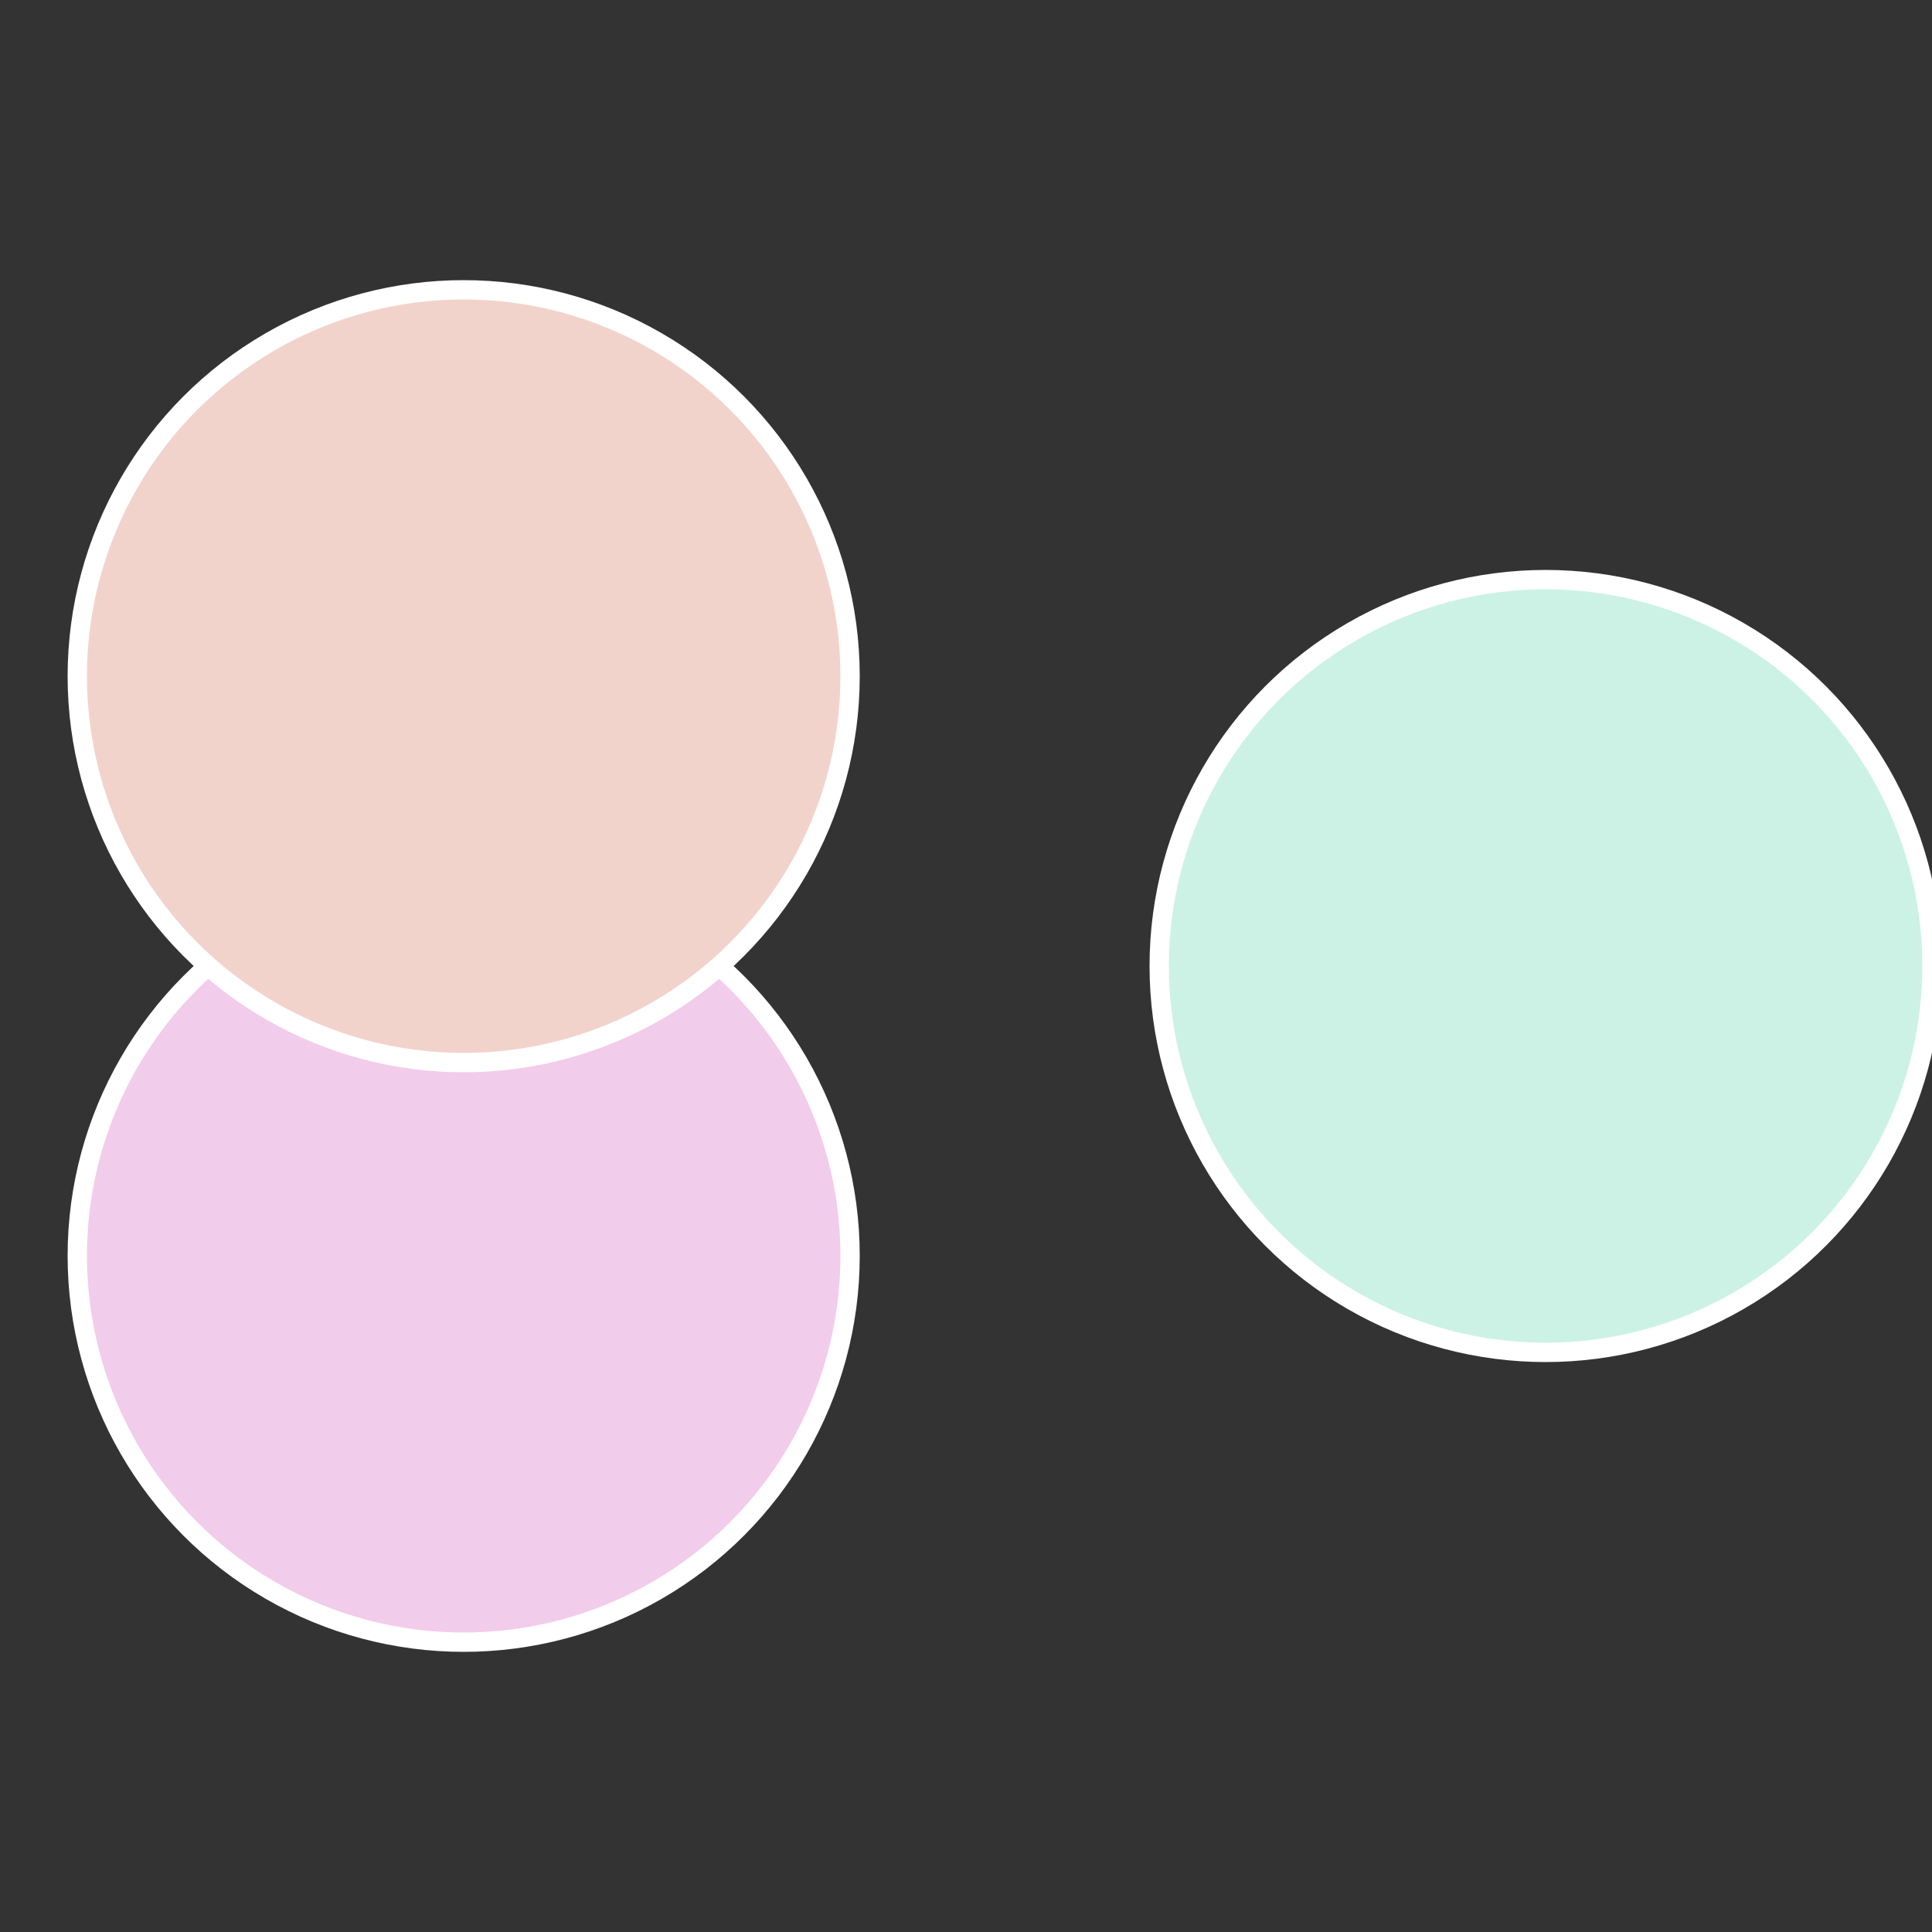
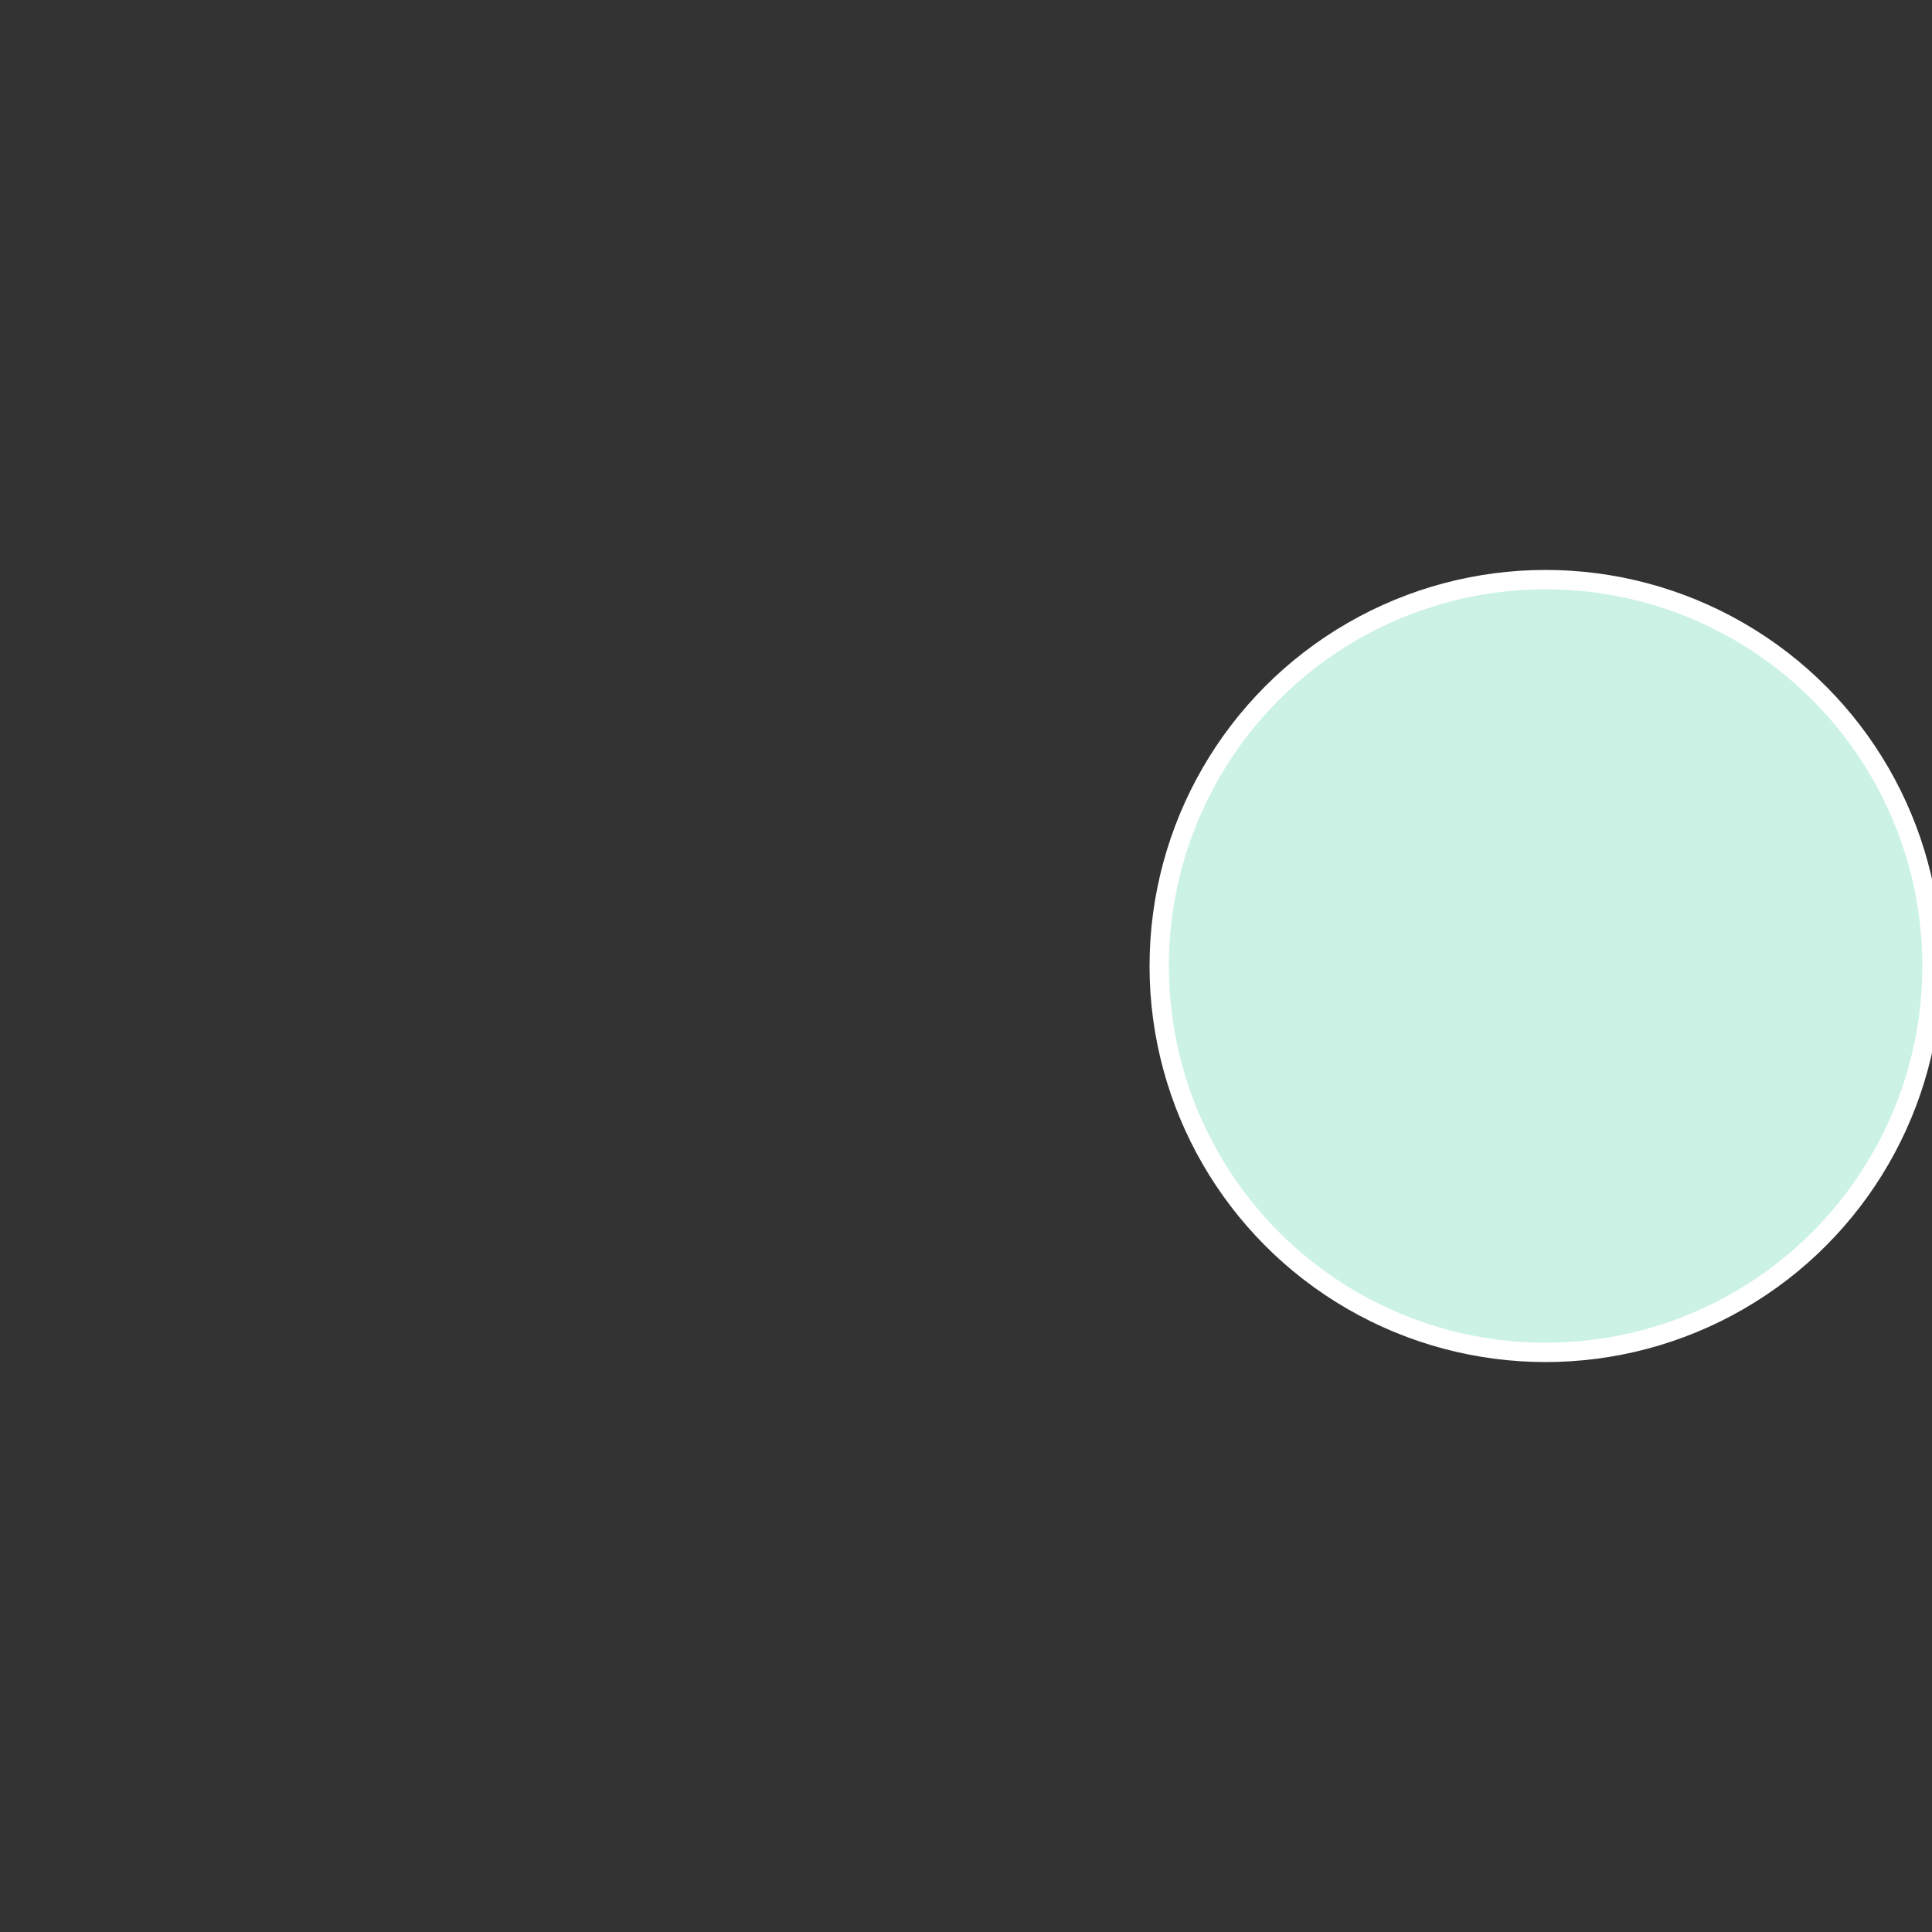
<svg xmlns="http://www.w3.org/2000/svg" width="500" height="500" viewBox="-1 -1 2 2">
  <rect x="-1" y="-1" width="2" height="2" fill="#333333" stroke="none" />
  <circle cx="0.6" cy="0" r="0.4" fill="#ccf2e6" stroke="#fff" stroke-width="1%" />
-   <circle cx="-0.52" cy="0.3" r="0.4" fill="#f2cceb" stroke="#fff" stroke-width="1%" />
-   <circle cx="-0.52" cy="-0.3" r="0.4" fill="#f2d3cc" stroke="#fff" stroke-width="1%" />
</svg>